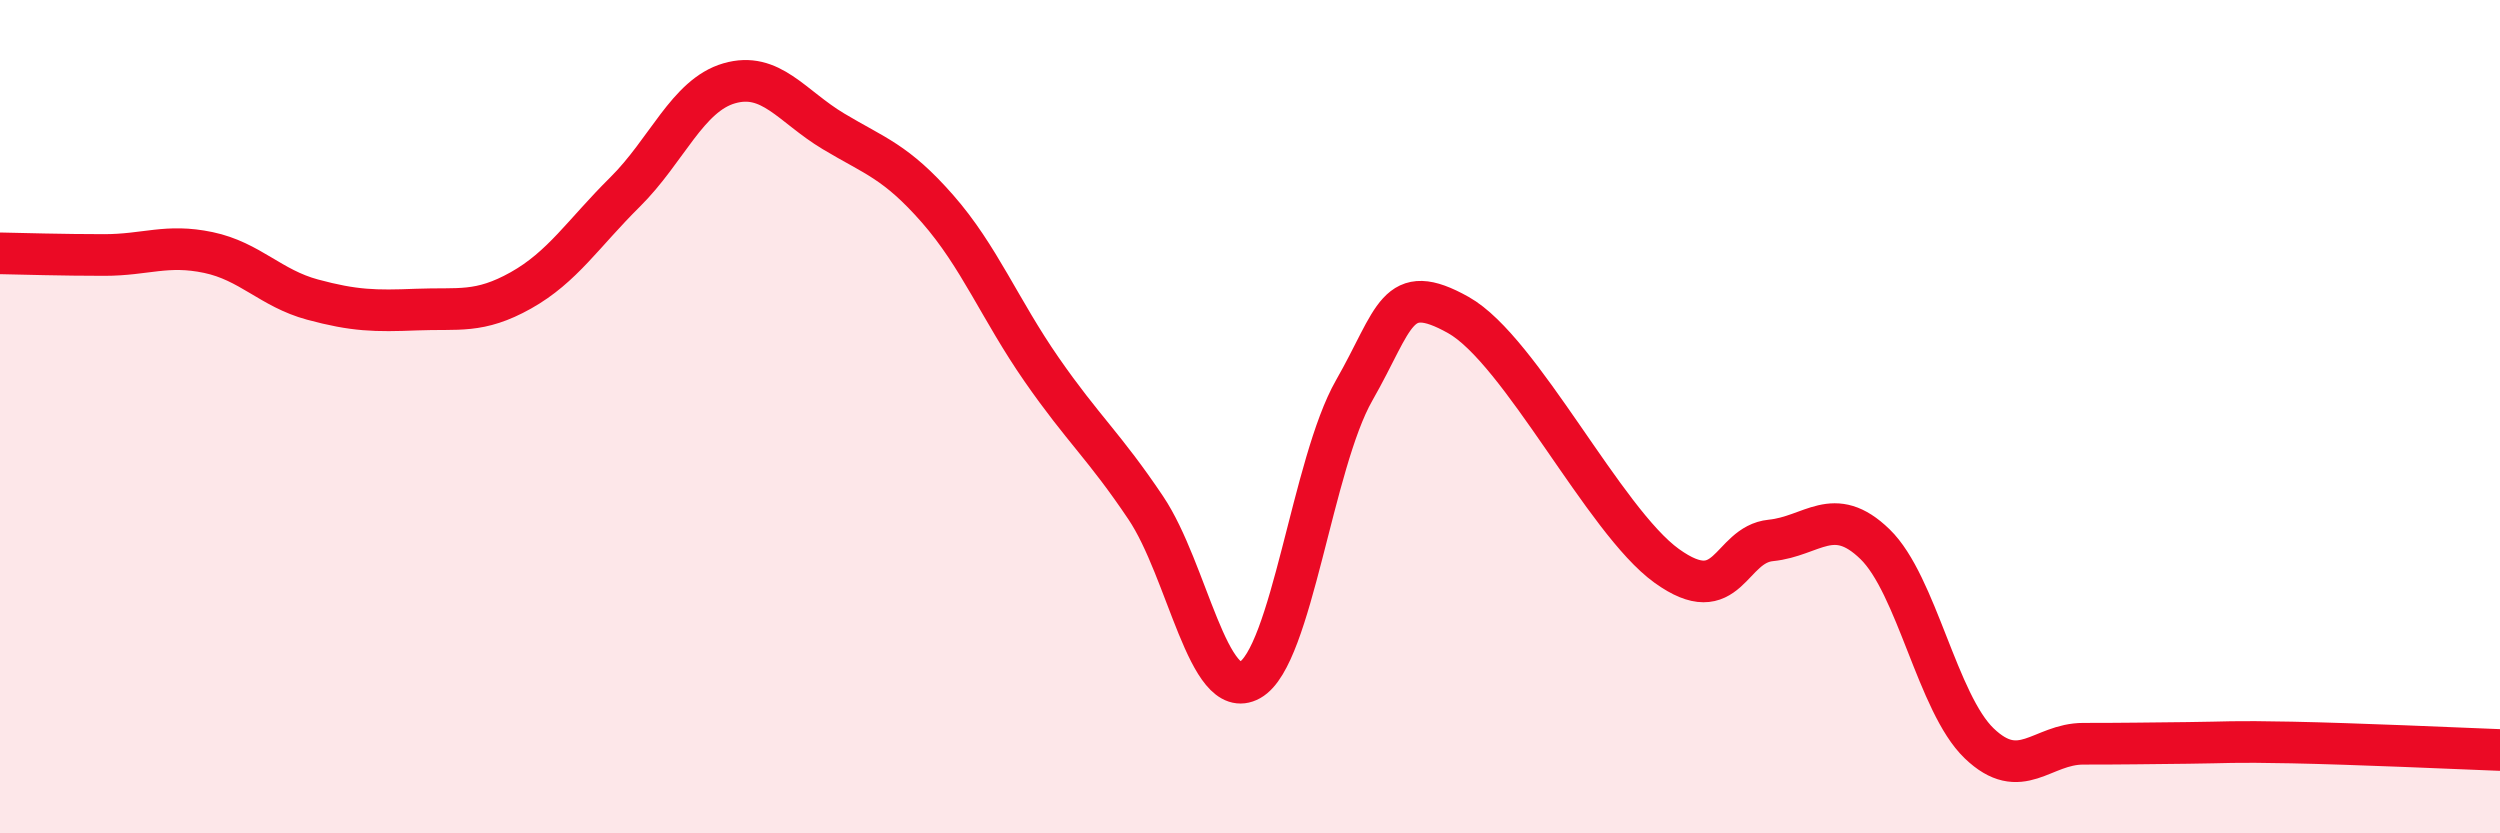
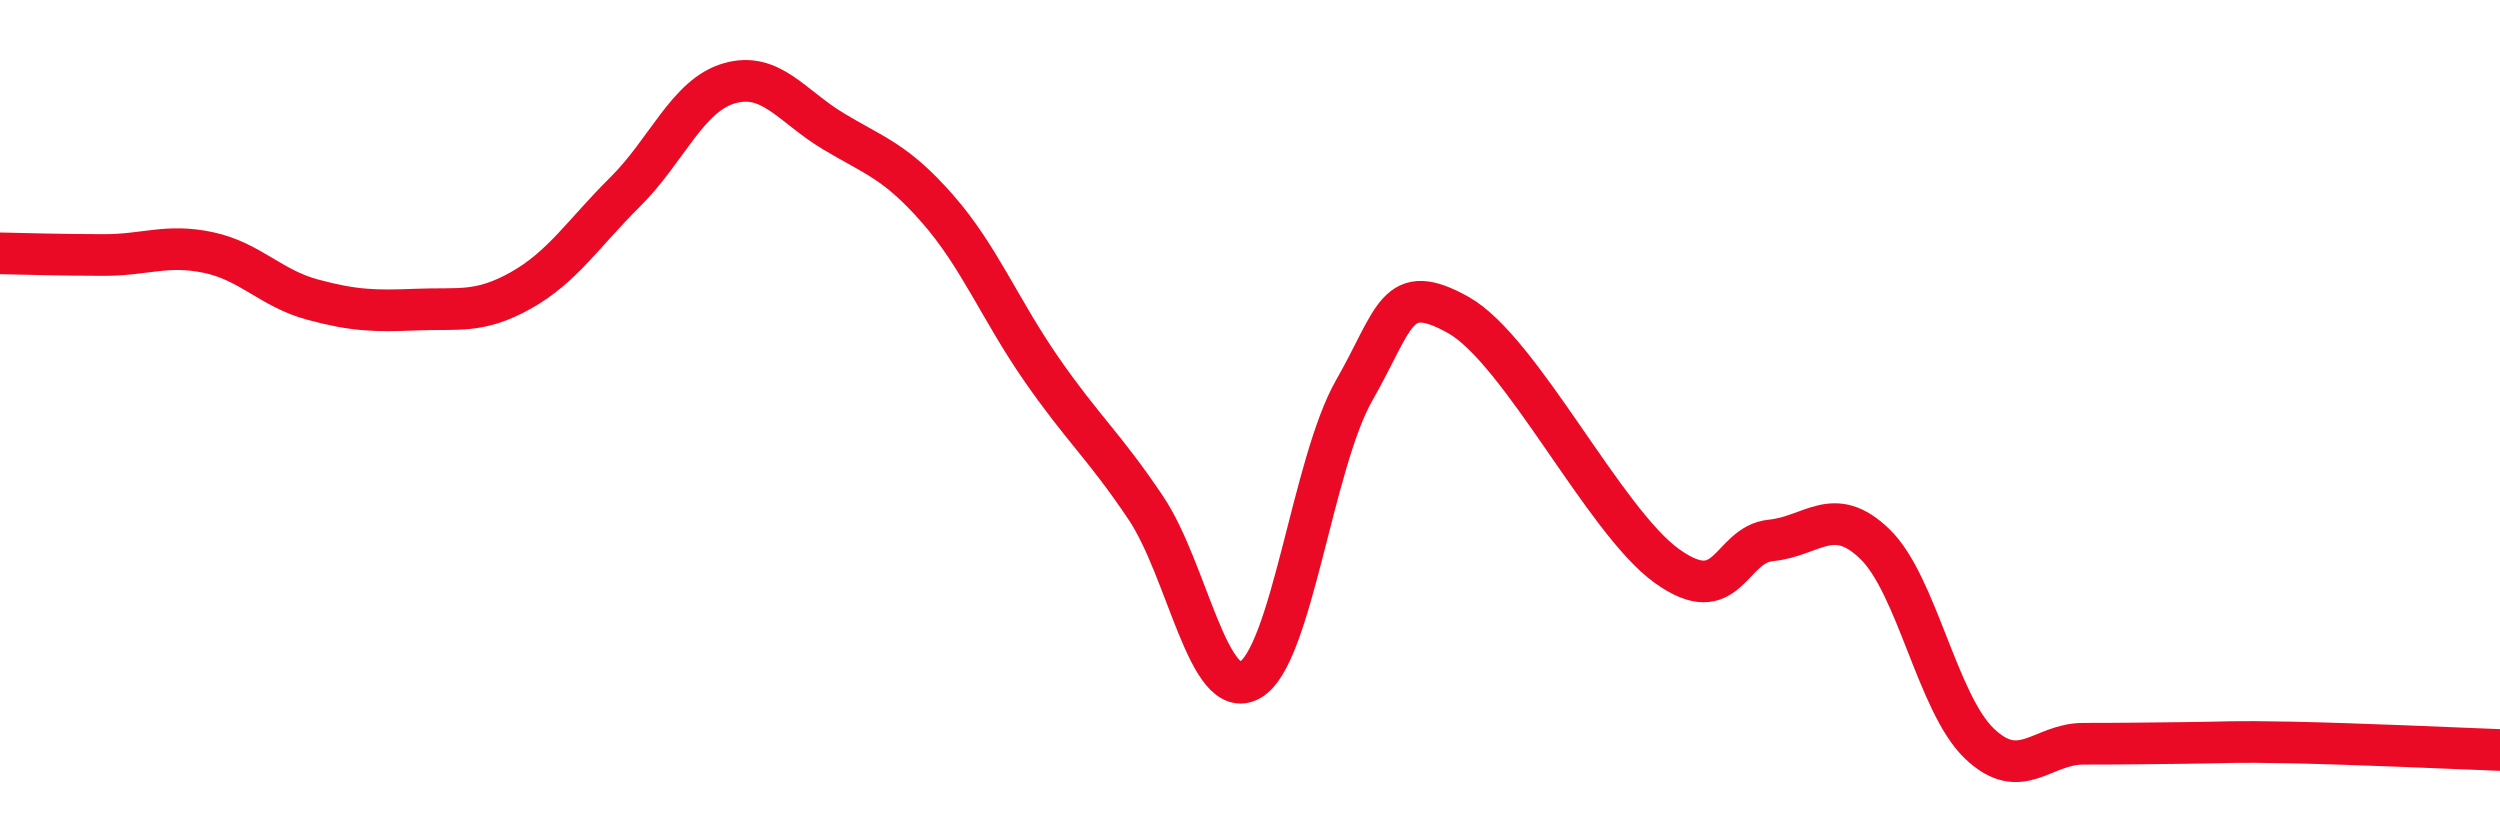
<svg xmlns="http://www.w3.org/2000/svg" width="60" height="20" viewBox="0 0 60 20">
-   <path d="M 0,6.08 C 0.5,6.09 1.5,6.12 2.5,6.12 C 3.5,6.12 4,5.85 5,6.06 C 6,6.27 6.5,6.92 7.5,7.19 C 8.5,7.46 9,7.47 10,7.43 C 11,7.39 11.5,7.53 12.5,6.97 C 13.5,6.41 14,5.6 15,4.61 C 16,3.62 16.5,2.29 17.5,2 C 18.5,1.71 19,2.55 20,3.15 C 21,3.75 21.5,3.87 22.5,5.01 C 23.5,6.15 24,7.43 25,8.87 C 26,10.31 26.5,10.7 27.5,12.19 C 28.5,13.68 29,16.88 30,16.32 C 31,15.76 31.5,11.12 32.5,9.37 C 33.5,7.62 33.5,6.72 35,7.56 C 36.5,8.4 38.5,12.5 40,13.58 C 41.5,14.66 41.5,13.07 42.5,12.97 C 43.5,12.87 44,12.09 45,13.06 C 46,14.03 46.5,16.88 47.5,17.84 C 48.5,18.8 49,17.85 50,17.85 C 51,17.85 51.5,17.84 52.5,17.83 C 53.5,17.82 53.5,17.79 55,17.82 C 56.5,17.85 59,17.96 60,18L60 20L0 20Z" fill="#EB0A25" opacity="0.1" stroke-linecap="round" stroke-linejoin="round" />
  <path d="M 0,6.08 C 0.5,6.09 1.5,6.12 2.5,6.12 C 3.5,6.12 4,5.85 5,6.06 C 6,6.27 6.5,6.92 7.5,7.19 C 8.5,7.46 9,7.47 10,7.43 C 11,7.39 11.5,7.53 12.5,6.97 C 13.5,6.41 14,5.6 15,4.61 C 16,3.62 16.5,2.29 17.5,2 C 18.5,1.71 19,2.55 20,3.15 C 21,3.75 21.5,3.87 22.5,5.01 C 23.5,6.15 24,7.43 25,8.87 C 26,10.31 26.5,10.7 27.5,12.19 C 28.5,13.68 29,16.88 30,16.32 C 31,15.76 31.5,11.12 32.5,9.37 C 33.5,7.62 33.5,6.72 35,7.56 C 36.5,8.4 38.5,12.5 40,13.58 C 41.5,14.66 41.5,13.07 42.5,12.97 C 43.5,12.87 44,12.09 45,13.06 C 46,14.03 46.5,16.88 47.5,17.84 C 48.5,18.8 49,17.85 50,17.85 C 51,17.85 51.5,17.84 52.5,17.83 C 53.5,17.82 53.5,17.79 55,17.82 C 56.5,17.85 59,17.96 60,18" stroke="#EB0A25" stroke-width="1" fill="none" stroke-linecap="round" stroke-linejoin="round" />
</svg>